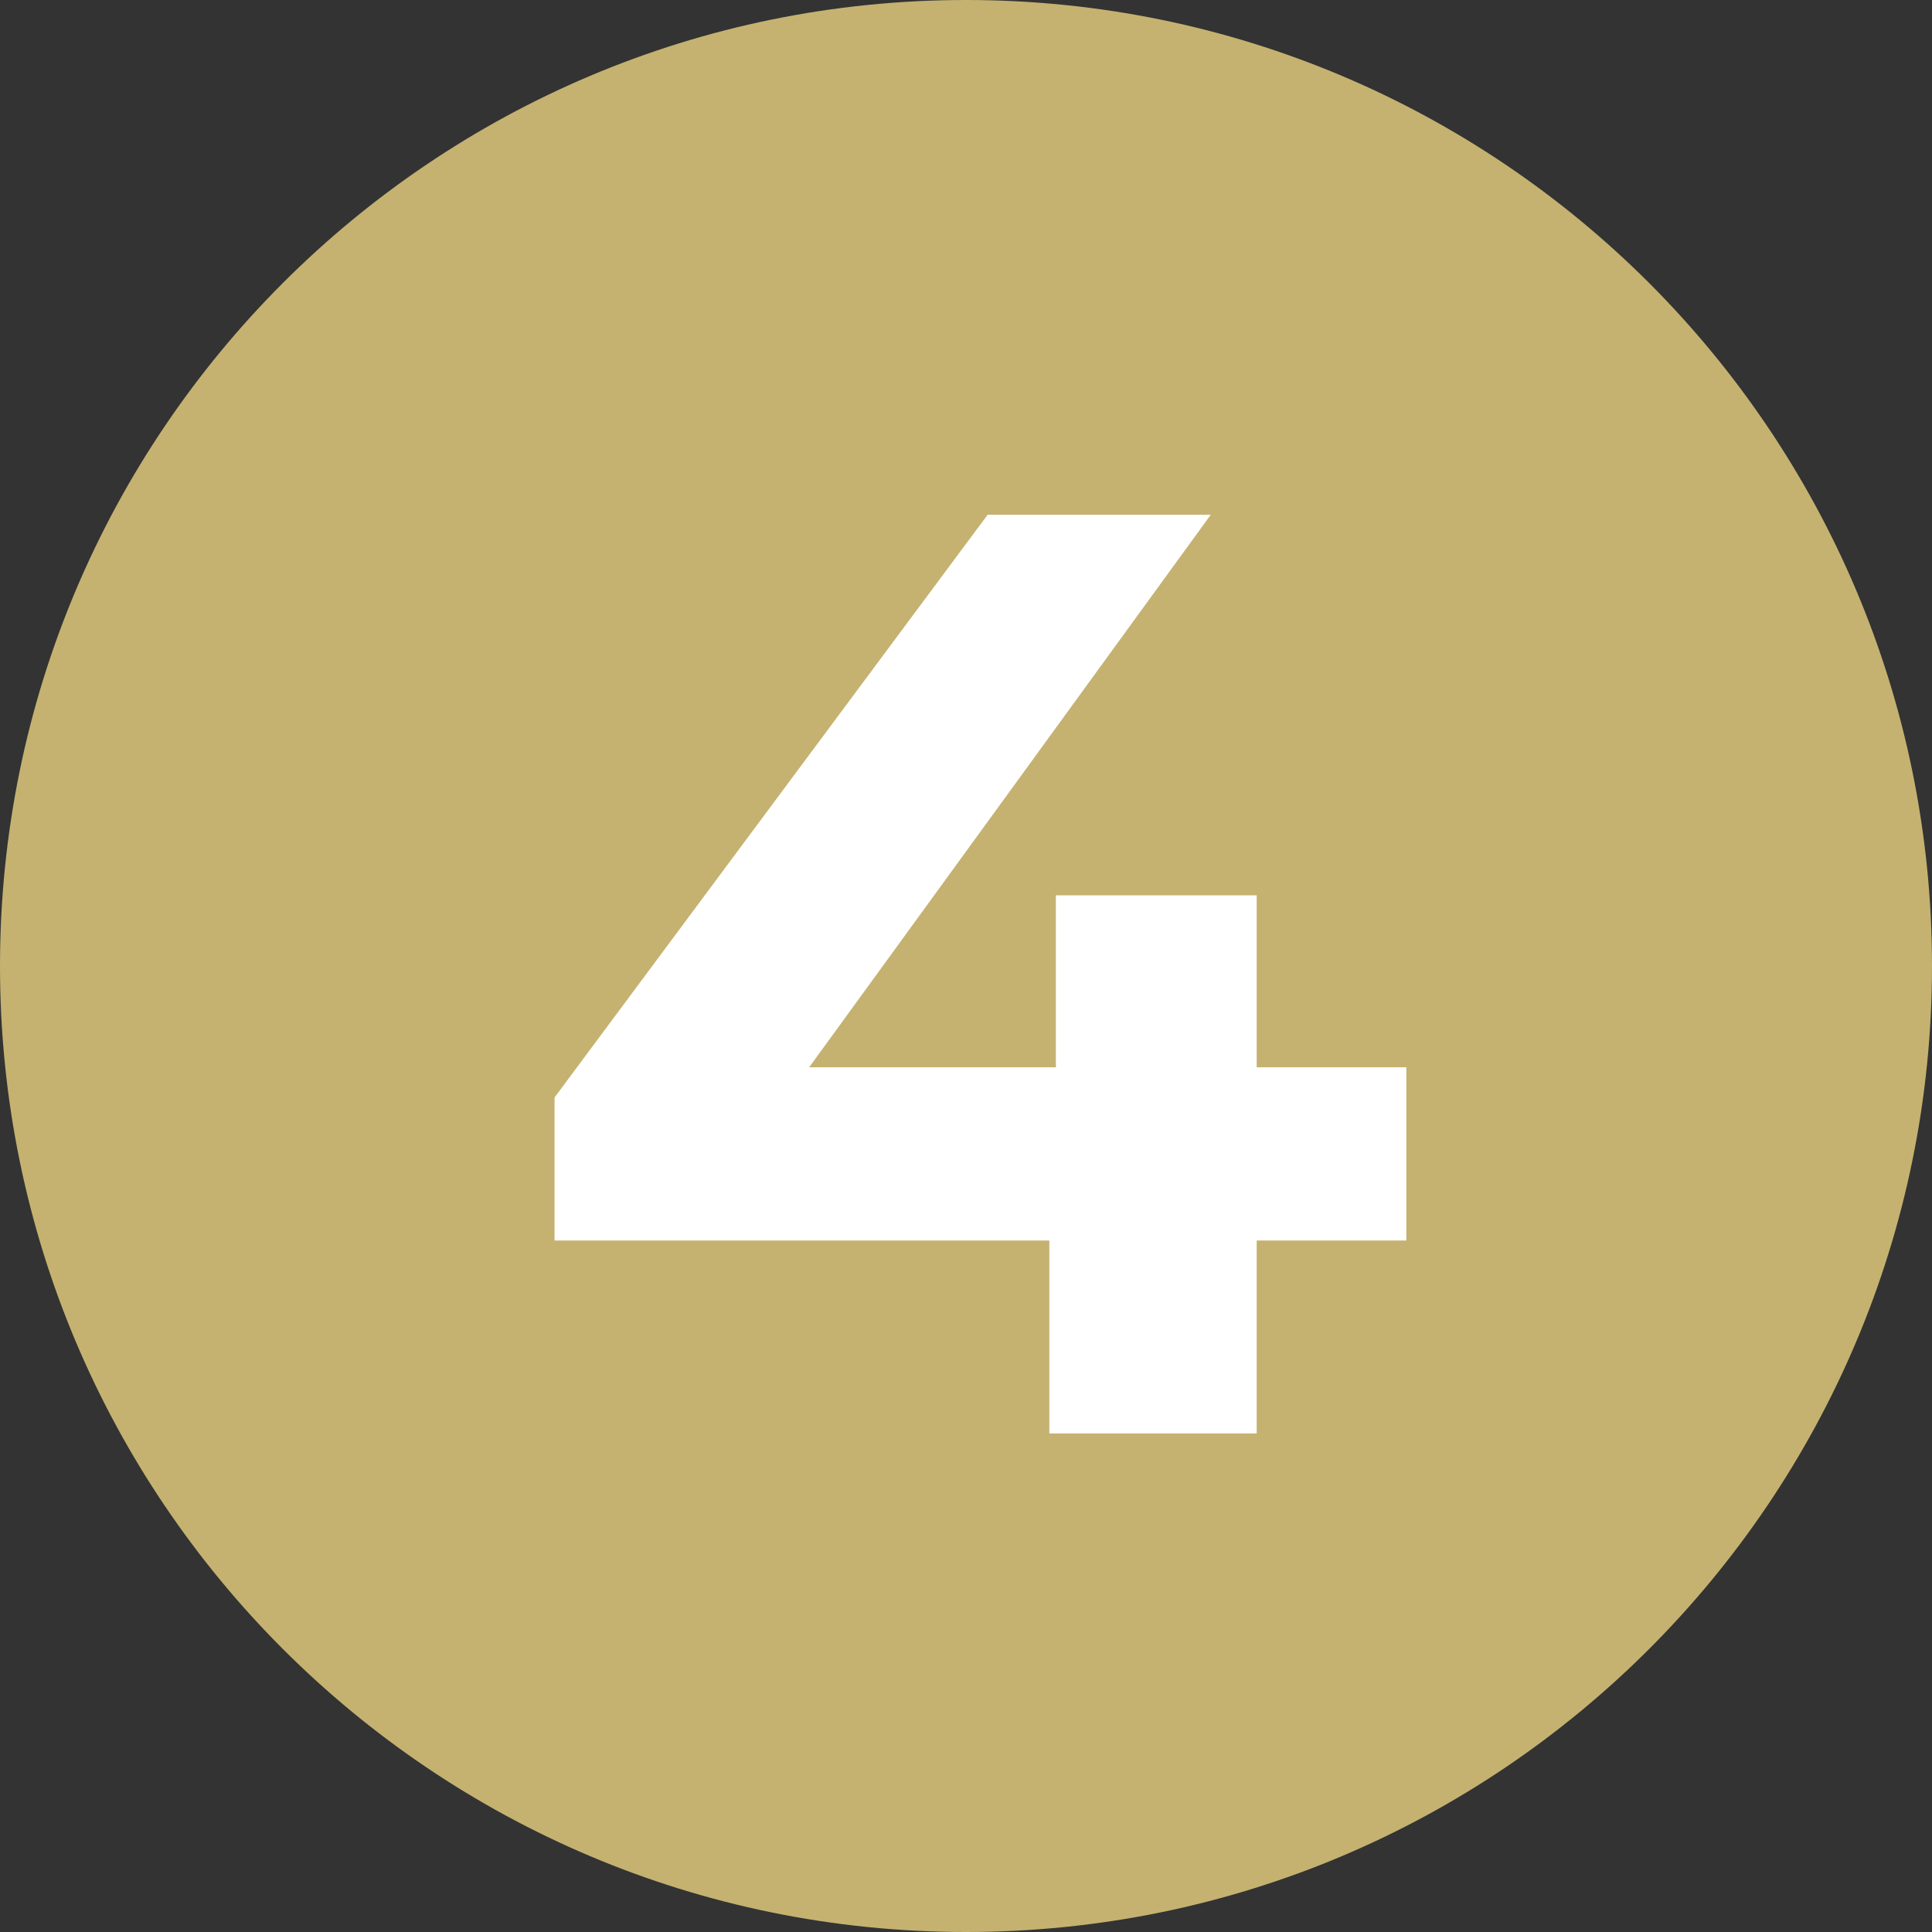
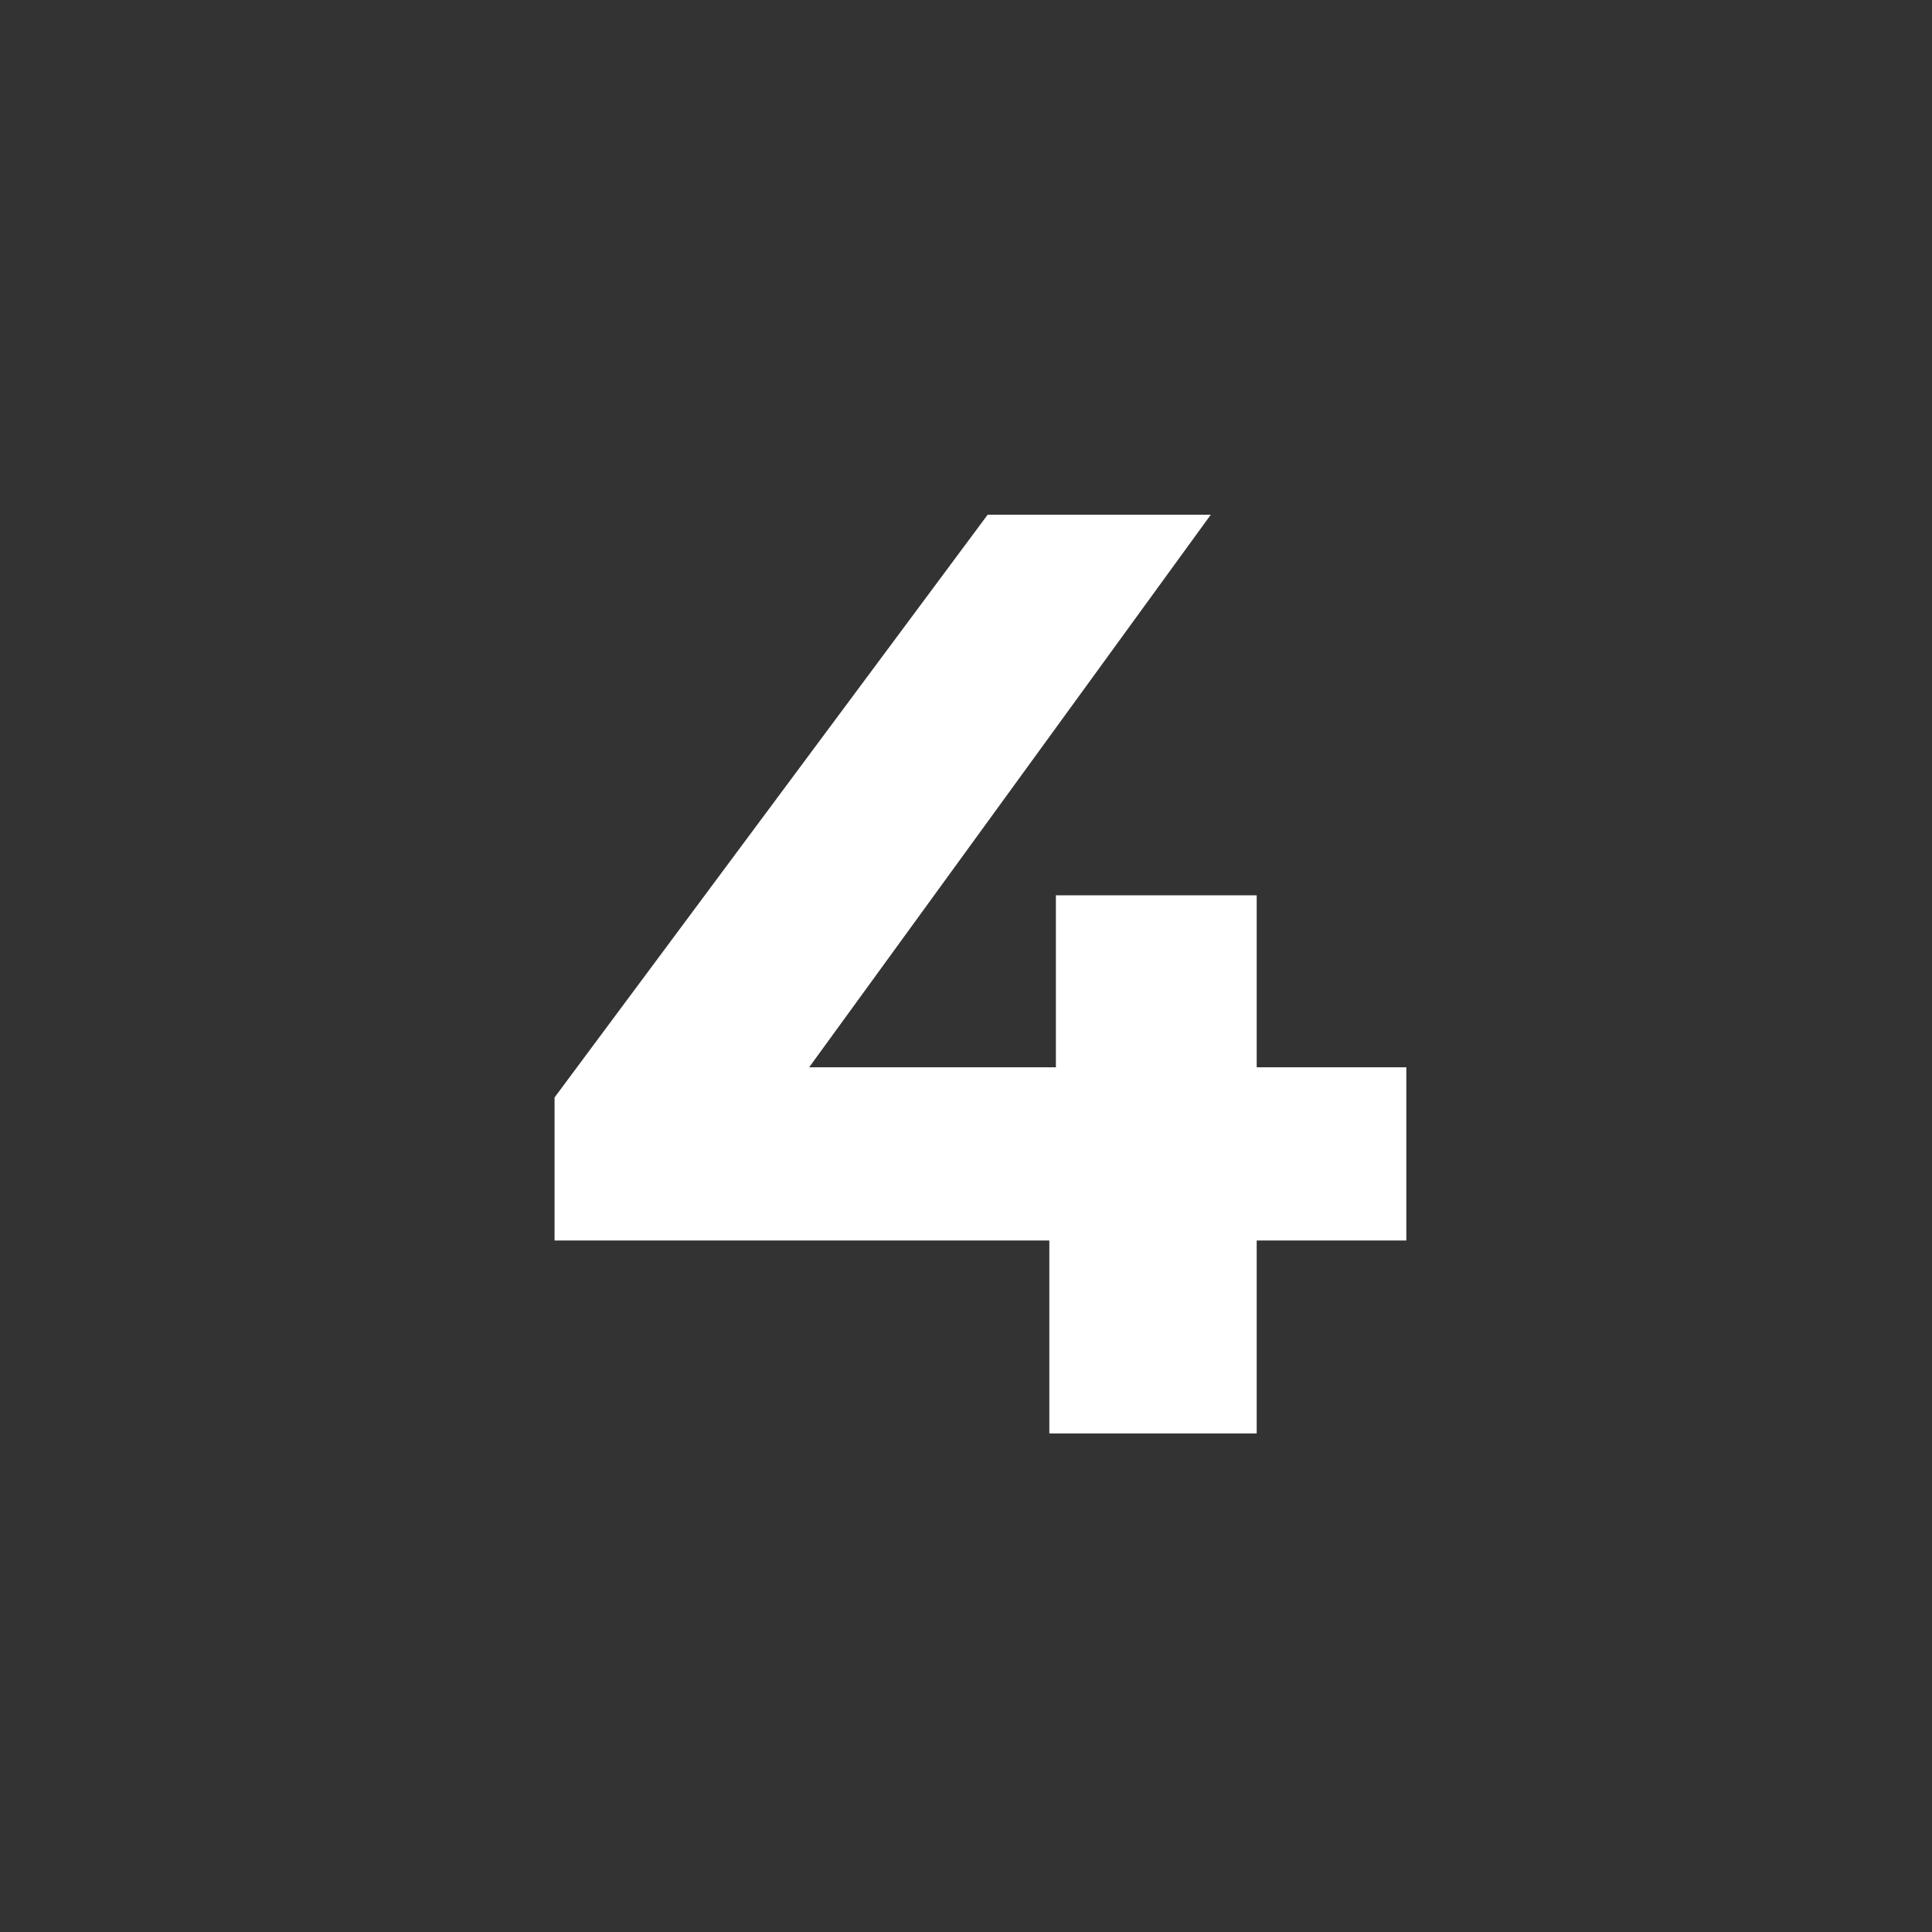
<svg xmlns="http://www.w3.org/2000/svg" width="1080" zoomAndPan="magnify" viewBox="0 0 810 810" height="1080" preserveAspectRatio="xMidYMid meet" version="1.0">
  <rect x="0" y="0" width="810" height="810" fill="#333333" stroke="none" />
  <defs>
    <g />
    <clipPath id="080a76aef8">
-       <path d="M 405 0 C 181.324 0 0 181.324 0 405 C 0 628.676 181.324 810 405 810 C 628.676 810 810 628.676 810 405 C 810 181.324 628.676 0 405 0 Z M 405 0 " clip-rule="nonzero" />
-     </clipPath>
+       </clipPath>
  </defs>
  <g clip-path="url(#080a76aef8)">
-     <rect x="-81" width="972" fill="#c5b270" y="-81" height="972" fill-opacity="1" />
-   </g>
+     </g>
  <g fill="#ffffff" fill-opacity="1">
    <g transform="translate(215.437, 600.973)">
      <g>
        <path d="M 374.172 -80.891 L 311.438 -80.891 L 311.438 0 L 224.5 0 L 224.5 -80.891 L 17.062 -80.891 L 17.062 -140.859 L 198.641 -385.172 L 292.188 -385.172 L 123.812 -153.516 L 227.25 -153.516 L 227.25 -225.609 L 311.438 -225.609 L 311.438 -153.516 L 374.172 -153.516 Z M 374.172 -80.891 " />
      </g>
    </g>
  </g>
</svg>